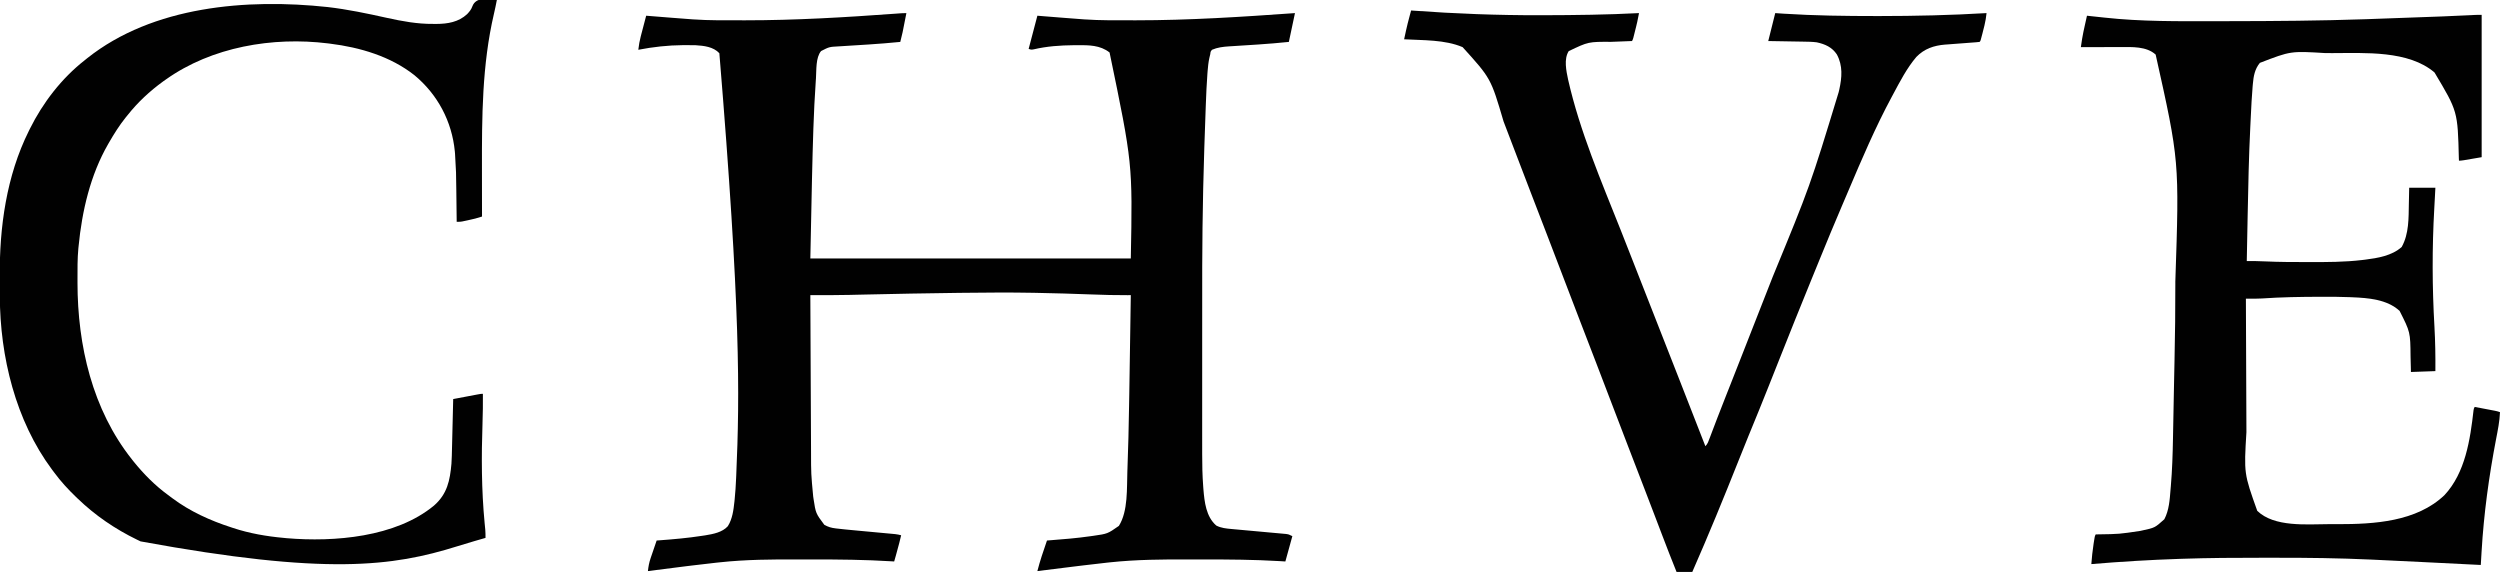
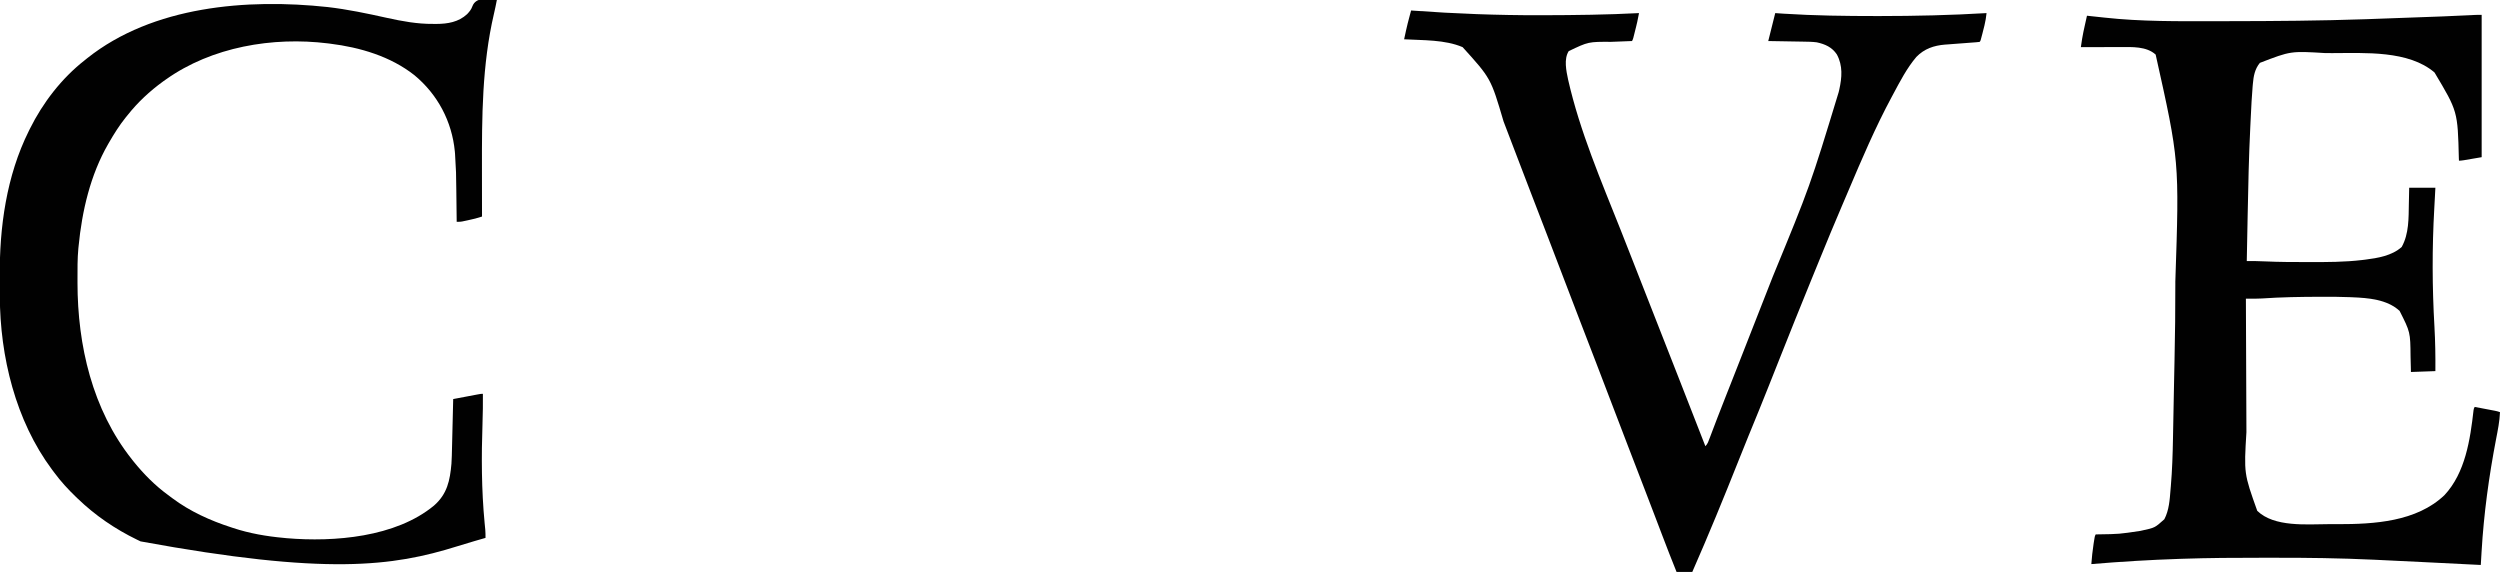
<svg xmlns="http://www.w3.org/2000/svg" height="655" width="2863" version="1.1">
-   <path transform="translate(1038,15)" fill="#010101" d="M0 0 C-0.788 4.001 -1.581 8 -2.375 12 C-2.597 13.125 -2.818 14.251 -3.047 15.41 C-3.266 16.512 -3.485 17.614 -3.711 18.75 C-3.91 19.755 -4.109 20.761 -4.314 21.797 C-5.119 25.558 -6.051 29.273 -7 33 C-19.162 34.193 -31.323 35.194 -43.52 35.965 C-44.766 36.045 -46.013 36.125 -47.297 36.207 C-52.448 36.537 -57.598 36.864 -62.749 37.175 C-66.569 37.406 -70.388 37.653 -74.207 37.902 C-75.36 37.968 -76.513 38.034 -77.702 38.102 C-88.39 38.689 -88.39 38.689 -97.687 43.458 C-103.928 50.79 -102.936 65.34 -103.562 74.625 C-103.623 75.489 -103.684 76.353 -103.747 77.242 C-106.337 114.068 -107.162 150.978 -108.062 187.875 C-108.083 188.71 -108.103 189.544 -108.124 190.404 C-108.858 220.601 -109.419 250.8 -110 281 C11.11 281 132.22 281 257 281 C259.049 172.22 259.049 172.22 232.688 45.125 C221.903 36.598 208.872 36.651 195.625 36.75 C193.661 36.759 193.661 36.759 191.658 36.768 C176.145 36.925 160.927 37.961 145.801 41.512 C143 42 143 42 140 41 C144.95 22.19 144.95 22.19 150 3 C153.45 3.277 156.899 3.554 160.453 3.84 C163.866 4.112 167.278 4.383 170.691 4.654 C173.028 4.84 175.365 5.027 177.702 5.216 C185.466 5.841 193.231 6.439 201 7 C201.823 7.06 202.645 7.121 203.493 7.183 C222.324 8.512 241.258 8.246 260.125 8.25 C261.049 8.25 261.974 8.251 262.926 8.251 C323.788 8.267 384.317 4.325 445 0 C442.69 10.89 440.38 21.78 438 33 C426.283 34.187 414.584 35.206 402.832 35.965 C400.998 36.085 400.998 36.085 399.126 36.207 C394.069 36.537 389.012 36.864 383.954 37.175 C380.204 37.407 376.456 37.653 372.707 37.902 C371.578 37.968 370.448 38.034 369.285 38.102 C362.639 38.556 356.162 39.306 350 42 C348.294 44.095 348.294 44.095 348 47 C347.679 48.345 347.357 49.69 347.033 51.034 C345.903 56.113 345.373 61.147 344.969 66.328 C344.846 67.868 344.846 67.868 344.72 69.439 C343.817 81.418 343.329 93.416 342.881 105.418 C342.851 106.242 342.82 107.065 342.788 107.913 C341.65 138.564 340.627 169.219 339.922 199.883 C339.89 201.277 339.89 201.277 339.857 202.699 C338.53 261.042 338.695 319.401 338.741 377.756 C338.75 389.561 338.748 401.367 338.739 413.172 C338.729 427.129 338.724 441.086 338.73 455.042 C338.731 456.533 338.732 458.023 338.732 459.513 C338.733 460.245 338.733 460.977 338.733 461.732 C338.735 466.804 338.732 471.877 338.727 476.949 C338.721 483.758 338.726 490.567 338.737 497.375 C338.74 499.845 338.739 502.314 338.735 504.783 C338.714 517.245 338.967 529.621 339.903 542.052 C339.982 543.105 340.061 544.158 340.142 545.243 C341.355 559.842 343.168 576.71 354.863 586.844 C360.211 589.737 366.583 590.302 372.546 590.838 C373.606 590.936 373.606 590.936 374.688 591.036 C376.206 591.176 377.724 591.312 379.243 591.447 C381.648 591.66 384.052 591.881 386.456 592.104 C392.421 592.657 398.386 593.197 404.352 593.734 C409.409 594.19 414.466 594.652 419.523 595.123 C421.889 595.341 424.255 595.549 426.622 595.757 C428.072 595.892 429.522 596.027 430.972 596.162 C432.867 596.333 432.867 596.333 434.801 596.507 C438 597 438 597 442 599 C439.36 608.57 436.72 618.14 434 628 C431.744 627.859 429.487 627.719 427.163 627.573 C398.229 625.864 369.33 625.657 340.353 625.684 C335.031 625.689 329.709 625.682 324.387 625.664 C293.791 625.561 263.445 625.779 233 629 C231.978 629.106 231.978 629.106 230.936 629.215 C221.465 630.202 212.012 631.327 202.562 632.5 C200.101 632.799 197.639 633.097 195.178 633.395 C180.113 635.221 165.056 637.108 150 639 C151.557 633.181 153.119 627.386 155.043 621.676 C155.57 620.105 155.57 620.105 156.107 618.502 C156.464 617.449 156.82 616.397 157.188 615.312 C157.74 613.67 157.74 613.67 158.303 611.994 C159.199 609.328 160.098 606.664 161 604 C162.378 603.895 162.378 603.895 163.784 603.788 C179.523 602.57 195.246 601.326 210.875 599.062 C211.916 598.917 212.958 598.772 214.031 598.622 C230.38 596.291 230.38 596.291 243.355 587.238 C254.04 570.288 252.338 543.824 253.059 524.512 C253.12 522.94 253.12 522.94 253.183 521.336 C254.108 497.608 254.598 473.875 255.005 450.134 C255.083 445.603 255.166 441.073 255.249 436.543 C255.939 398.697 256.525 360.849 257 323 C255.803 323.011 254.606 323.022 253.373 323.033 C239.64 323.117 225.949 322.72 212.227 322.202 C190.946 321.405 169.667 320.769 148.375 320.375 C147.317 320.355 146.259 320.334 145.168 320.313 C118.311 319.804 91.465 320.023 64.608 320.344 C61.965 320.375 59.322 320.406 56.679 320.437 C22.733 320.837 -11.206 321.503 -45.145 322.271 C-49.115 322.361 -53.086 322.448 -57.056 322.535 C-59.719 322.594 -62.382 322.657 -65.045 322.721 C-80.03 323.059 -95.012 323.041 -110 323 C-109.892 348.306 -109.78 373.611 -109.661 398.917 C-109.606 410.669 -109.552 422.421 -109.503 434.173 C-109.46 444.425 -109.413 454.678 -109.363 464.931 C-109.337 470.35 -109.312 475.77 -109.291 481.19 C-109.271 486.31 -109.247 491.43 -109.22 496.551 C-109.21 498.412 -109.203 500.273 -109.197 502.135 C-109.158 527.858 -109.158 527.858 -106.75 553.438 C-106.622 554.338 -106.494 555.238 -106.363 556.166 C-103.802 572.892 -103.802 572.892 -94 586 C-89.651 588.46 -86.021 589.521 -81.069 590.095 C-80.418 590.173 -79.767 590.251 -79.097 590.331 C-77.066 590.569 -75.034 590.787 -73 591 C-71.151 591.195 -71.151 591.195 -69.265 591.393 C-65.476 591.772 -61.686 592.126 -57.895 592.473 C-56.513 592.602 -55.132 592.731 -53.75 592.86 C-48.702 593.333 -43.653 593.8 -38.605 594.267 C-34.297 594.665 -29.99 595.066 -25.683 595.47 C-23.68 595.657 -21.677 595.84 -19.674 596.023 C-18.461 596.137 -17.249 596.25 -15.999 596.367 C-14.402 596.515 -14.402 596.515 -12.772 596.665 C-10.428 596.948 -8.267 597.358 -6 598 C-6.58 600.376 -7.164 602.751 -7.75 605.125 C-7.907 605.771 -8.065 606.417 -8.227 607.082 C-9.408 611.853 -10.724 616.579 -12.079 621.304 C-12.619 623.187 -12.619 623.187 -13.169 625.109 C-13.444 626.063 -13.718 627.017 -14 628 C-14.924 627.941 -15.848 627.882 -16.801 627.821 C-47.098 625.937 -77.353 625.655 -107.702 625.684 C-113.031 625.689 -118.36 625.682 -123.689 625.664 C-153.931 625.562 -183.913 625.748 -214 629 C-215.354 629.143 -216.708 629.285 -218.062 629.428 C-226.865 630.362 -235.652 631.415 -244.438 632.5 C-246.912 632.799 -249.387 633.097 -251.861 633.395 C-266.586 635.173 -281.297 637.05 -296 639 C-295.464 633.824 -294.623 629.262 -292.934 624.312 C-292.531 623.12 -292.128 621.928 -291.713 620.699 C-291.292 619.478 -290.871 618.258 -290.438 617 C-290.008 615.736 -289.579 614.472 -289.15 613.207 C-288.107 610.136 -287.057 607.067 -286 604 C-285.102 603.935 -284.204 603.871 -283.279 603.804 C-266.803 602.585 -250.393 601.173 -234.062 598.625 C-232.822 598.44 -231.582 598.256 -230.304 598.066 C-221.305 596.586 -210.877 594.682 -204.5 587.625 C-199.272 579.384 -197.965 569.123 -196.953 559.582 C-196.869 558.8 -196.785 558.017 -196.698 557.211 C-195.848 549.007 -195.362 540.801 -195 532.562 C-194.961 531.682 -194.921 530.801 -194.88 529.894 C-190.729 435.38 -189.938 340.391 -214.188 45.941 C-221.08 38.559 -231.746 37.386 -241.331 36.795 C-244.89 36.695 -248.439 36.672 -252 36.688 C-253.291 36.69 -254.582 36.693 -255.911 36.696 C-273.074 36.831 -290.158 38.724 -307 42 C-306.418 36.661 -305.519 31.645 -304.152 26.438 C-303.976 25.761 -303.8 25.084 -303.619 24.387 C-303.063 22.257 -302.5 20.128 -301.938 18 C-301.556 16.543 -301.175 15.086 -300.795 13.629 C-299.869 10.085 -298.936 6.542 -298 3 C-297.108 3.072 -297.108 3.072 -296.198 3.145 C-289.902 3.652 -283.606 4.154 -277.309 4.654 C-274.972 4.84 -272.635 5.027 -270.298 5.216 C-262.534 5.841 -254.769 6.438 -247 7 C-246.18 7.06 -245.36 7.121 -244.515 7.183 C-225.517 8.53 -206.41 8.246 -187.375 8.25 C-185.971 8.251 -185.971 8.251 -184.539 8.251 C-127.125 8.265 -70.029 4.858 -12.785 0.686 C-10.909 0.55 -10.909 0.55 -8.994 0.411 C-7.358 0.292 -7.358 0.292 -5.688 0.17 C-3.795 0.05 -1.897 0 0 0 Z" />
-   <path transform="translate(2842,17)" fill="#010101" d="M0 0 C0 53.79 0 107.58 0 163 C-23 167 -23 167 -26 167 C-26.067 165.529 -26.067 165.529 -26.136 164.029 C-27.434 110.458 -27.434 110.458 -54 66 C-83.745 40.498 -133.855 43.809 -170.514 43.815 C-173.331 43.815 -176.148 43.808 -178.965 43.794 C-218.674 41.363 -218.674 41.363 -254 55 C-259.842 62.155 -261.245 70.148 -262.027 79.102 C-262.109 80.003 -262.191 80.904 -262.276 81.833 C-263.273 93.375 -263.825 104.945 -264.378 116.516 C-264.561 120.335 -264.751 124.154 -264.943 127.973 C-266.636 162.13 -267.338 196.296 -267.996 230.485 C-268.108 236.312 -268.223 242.139 -268.338 247.967 C-268.561 259.311 -268.781 270.656 -269 282 C-267.688 281.996 -267.688 281.996 -266.349 281.992 C-264.614 281.989 -264.614 281.989 -262.844 281.986 C-261.701 281.984 -260.558 281.981 -259.38 281.979 C-255.461 282.003 -251.56 282.168 -247.646 282.356 C-232.018 283.086 -216.392 283.113 -200.75 283.125 C-199.609 283.127 -198.469 283.13 -197.293 283.133 C-177.101 283.169 -156.765 283.157 -136.688 280.75 C-135.08 280.558 -135.08 280.558 -133.439 280.363 C-118.909 278.494 -102.834 275.928 -91.562 265.812 C-83.156 250.681 -83.684 232.843 -83.375 216 C-83.337 214.242 -83.298 212.484 -83.258 210.727 C-83.162 206.484 -83.081 202.242 -83 198 C-73.1 198 -63.2 198 -53 198 C-53.143 200.729 -53.286 203.458 -53.434 206.27 C-53.482 207.2 -53.531 208.131 -53.581 209.09 C-53.803 213.324 -54.03 217.558 -54.27 221.791 C-56.826 266.997 -56.676 312.058 -54.068 357.251 C-53.105 374.218 -52.874 391.003 -53 408 C-62.24 408.33 -71.48 408.66 -81 409 C-81.049 406.803 -81.098 404.607 -81.148 402.344 C-81.203 400.156 -81.26 397.968 -81.317 395.78 C-81.355 394.289 -81.39 392.797 -81.422 391.306 C-81.709 363.296 -81.709 363.296 -94 339 C-108.441 325.811 -129.645 324.209 -148.293 323.43 C-149.24 323.389 -150.186 323.348 -151.161 323.306 C-161.378 322.897 -171.589 322.846 -181.812 322.875 C-183.257 322.877 -183.257 322.877 -184.732 322.879 C-207.116 322.912 -229.518 323.27 -251.855 324.816 C-255.657 325.036 -259.452 325.018 -263.259 325.011 C-264.521 325.01 -265.783 325.008 -267.083 325.006 C-268.046 325.004 -269.008 325.002 -270 325 C-269.916 349.454 -269.82 373.909 -269.712 398.363 C-269.663 409.72 -269.616 421.077 -269.578 432.435 C-269.545 442.346 -269.505 452.257 -269.457 462.168 C-269.432 467.405 -269.41 472.642 -269.397 477.879 C-272.249 525.29 -272.249 525.29 -257 568 C-237.568 586.898 -200.41 583.349 -175.562 583.261 C-172.002 583.25 -168.443 583.261 -164.883 583.273 C-123.118 583.3 -74.652 580.556 -42.625 550.062 C-18.671 524.455 -13.074 486.179 -9.294 452.786 C-9 451 -9 451 -8 449 C-3.729 449.809 0.542 450.623 4.812 451.438 C6.635 451.783 6.635 451.783 8.494 452.135 C10.239 452.468 10.239 452.468 12.02 452.809 C13.63 453.115 13.63 453.115 15.273 453.427 C18 454 18 454 21 455 C20.579 465.536 18.468 475.719 16.478 486.046 C8.322 528.565 2.475 571.217 -0.074 614.438 C-0.165 615.959 -0.256 617.48 -0.347 619.002 C-0.566 622.668 -0.784 626.334 -1 630 C-1.579 629.971 -2.158 629.942 -2.754 629.912 C-17.144 629.189 -31.533 628.471 -45.923 627.757 C-52.883 627.411 -59.842 627.064 -66.802 626.714 C-85.533 625.773 -104.265 624.866 -123 624 C-124.179 623.945 -125.359 623.89 -126.574 623.833 C-163.281 622.126 -199.938 621.681 -236.676 621.743 C-241.631 621.75 -246.586 621.748 -251.541 621.739 C-282.038 621.689 -312.502 621.903 -342.984 622.922 C-344.215 622.963 -345.445 623.004 -346.712 623.046 C-380.179 624.188 -413.632 626.181 -447 629 C-446.44 621.406 -445.66 613.9 -444.5 606.375 C-444.37 605.492 -444.24 604.609 -444.105 603.699 C-443.129 597.258 -443.129 597.258 -442 595 C-441.13 594.985 -440.26 594.971 -439.364 594.956 C-415.025 594.598 -415.025 594.598 -391 591 C-390.306 590.846 -389.612 590.693 -388.897 590.534 C-374.207 587.365 -374.207 587.365 -363.405 577.655 C-358 567.444 -357.188 555.134 -356.312 543.812 C-356.196 542.46 -356.078 541.108 -355.959 539.756 C-354.395 521.499 -353.836 503.209 -353.5 484.895 C-353.459 482.798 -353.418 480.702 -353.377 478.606 C-353.269 473.113 -353.166 467.62 -353.062 462.127 C-352.94 455.635 -352.813 449.144 -352.687 442.652 C-352.583 437.245 -352.479 431.837 -352.377 426.43 C-352.176 415.808 -351.964 405.187 -351.721 394.567 C-351.075 365.98 -350.798 337.407 -350.812 308.812 C-350.813 307.733 -350.813 306.654 -350.813 305.542 C-346.19 167.233 -346.19 167.233 -373.34 45.512 C-383.874 35.92 -400.565 36.847 -413.785 36.902 C-415.082 36.904 -416.379 36.905 -417.715 36.907 C-421.133 36.91 -424.55 36.92 -427.968 36.931 C-431.468 36.942 -434.967 36.946 -438.467 36.951 C-445.311 36.962 -452.156 36.979 -459 37 C-458.696 34.964 -458.389 32.929 -458.081 30.894 C-457.825 29.194 -457.825 29.194 -457.563 27.459 C-456.7 22.157 -455.551 16.928 -454.375 11.688 C-454.031 10.13 -454.031 10.13 -453.68 8.541 C-453.123 6.026 -452.564 3.513 -452 1 C-450.998 1.111 -449.996 1.221 -448.963 1.335 C-445.012 1.768 -441.06 2.185 -437.107 2.599 C-435.44 2.776 -433.774 2.955 -432.107 3.14 C-389.726 7.823 -347.091 7.33 -304.519 7.258 C-299.442 7.249 -294.366 7.245 -289.29 7.241 C-237.171 7.191 -185.092 6.783 -133 5 C-131.926 4.963 -130.852 4.927 -129.746 4.889 C-102.323 3.955 -74.903 2.961 -47.484 1.902 C-46.479 1.864 -45.474 1.825 -44.439 1.786 C-33.424 1.362 -22.413 0.899 -11.405 0.31 C-10.251 0.249 -10.251 0.249 -9.073 0.187 C-8.404 0.151 -7.736 0.115 -7.047 0.077 C-4.699 -0.011 -2.349 0 0 0 Z" />
+   <path transform="translate(2842,17)" fill="#010101" d="M0 0 C0 53.79 0 107.58 0 163 C-23 167 -23 167 -26 167 C-26.067 165.529 -26.067 165.529 -26.136 164.029 C-27.434 110.458 -27.434 110.458 -54 66 C-83.745 40.498 -133.855 43.809 -170.514 43.815 C-173.331 43.815 -176.148 43.808 -178.965 43.794 C-218.674 41.363 -218.674 41.363 -254 55 C-259.842 62.155 -261.245 70.148 -262.027 79.102 C-262.109 80.003 -262.191 80.904 -262.276 81.833 C-263.273 93.375 -263.825 104.945 -264.378 116.516 C-264.561 120.335 -264.751 124.154 -264.943 127.973 C-266.636 162.13 -267.338 196.296 -267.996 230.485 C-268.108 236.312 -268.223 242.139 -268.338 247.967 C-268.561 259.311 -268.781 270.656 -269 282 C-267.688 281.996 -267.688 281.996 -266.349 281.992 C-264.614 281.989 -264.614 281.989 -262.844 281.986 C-261.701 281.984 -260.558 281.981 -259.38 281.979 C-255.461 282.003 -251.56 282.168 -247.646 282.356 C-232.018 283.086 -216.392 283.113 -200.75 283.125 C-199.609 283.127 -198.469 283.13 -197.293 283.133 C-177.101 283.169 -156.765 283.157 -136.688 280.75 C-135.08 280.558 -135.08 280.558 -133.439 280.363 C-118.909 278.494 -102.834 275.928 -91.562 265.812 C-83.156 250.681 -83.684 232.843 -83.375 216 C-83.337 214.242 -83.298 212.484 -83.258 210.727 C-83.162 206.484 -83.081 202.242 -83 198 C-73.1 198 -63.2 198 -53 198 C-53.143 200.729 -53.286 203.458 -53.434 206.27 C-53.482 207.2 -53.531 208.131 -53.581 209.09 C-53.803 213.324 -54.03 217.558 -54.27 221.791 C-56.826 266.997 -56.676 312.058 -54.068 357.251 C-53.105 374.218 -52.874 391.003 -53 408 C-62.24 408.33 -71.48 408.66 -81 409 C-81.049 406.803 -81.098 404.607 -81.148 402.344 C-81.203 400.156 -81.26 397.968 -81.317 395.78 C-81.355 394.289 -81.39 392.797 -81.422 391.306 C-81.709 363.296 -81.709 363.296 -94 339 C-108.441 325.811 -129.645 324.209 -148.293 323.43 C-149.24 323.389 -150.186 323.348 -151.161 323.306 C-161.378 322.897 -171.589 322.846 -181.812 322.875 C-183.257 322.877 -183.257 322.877 -184.732 322.879 C-207.116 322.912 -229.518 323.27 -251.855 324.816 C-255.657 325.036 -259.452 325.018 -263.259 325.011 C-264.521 325.01 -265.783 325.008 -267.083 325.006 C-268.046 325.004 -269.008 325.002 -270 325 C-269.916 349.454 -269.82 373.909 -269.712 398.363 C-269.663 409.72 -269.616 421.077 -269.578 432.435 C-269.545 442.346 -269.505 452.257 -269.457 462.168 C-269.432 467.405 -269.41 472.642 -269.397 477.879 C-272.249 525.29 -272.249 525.29 -257 568 C-237.568 586.898 -200.41 583.349 -175.562 583.261 C-172.002 583.25 -168.443 583.261 -164.883 583.273 C-123.118 583.3 -74.652 580.556 -42.625 550.062 C-18.671 524.455 -13.074 486.179 -9.294 452.786 C-9 451 -9 451 -8 449 C-3.729 449.809 0.542 450.623 4.812 451.438 C6.635 451.783 6.635 451.783 8.494 452.135 C10.239 452.468 10.239 452.468 12.02 452.809 C13.63 453.115 13.63 453.115 15.273 453.427 C18 454 18 454 21 455 C20.579 465.536 18.468 475.719 16.478 486.046 C8.322 528.565 2.475 571.217 -0.074 614.438 C-0.165 615.959 -0.256 617.48 -0.347 619.002 C-0.566 622.668 -0.784 626.334 -1 630 C-1.579 629.971 -2.158 629.942 -2.754 629.912 C-17.144 629.189 -31.533 628.471 -45.923 627.757 C-52.883 627.411 -59.842 627.064 -66.802 626.714 C-85.533 625.773 -104.265 624.866 -123 624 C-163.281 622.126 -199.938 621.681 -236.676 621.743 C-241.631 621.75 -246.586 621.748 -251.541 621.739 C-282.038 621.689 -312.502 621.903 -342.984 622.922 C-344.215 622.963 -345.445 623.004 -346.712 623.046 C-380.179 624.188 -413.632 626.181 -447 629 C-446.44 621.406 -445.66 613.9 -444.5 606.375 C-444.37 605.492 -444.24 604.609 -444.105 603.699 C-443.129 597.258 -443.129 597.258 -442 595 C-441.13 594.985 -440.26 594.971 -439.364 594.956 C-415.025 594.598 -415.025 594.598 -391 591 C-390.306 590.846 -389.612 590.693 -388.897 590.534 C-374.207 587.365 -374.207 587.365 -363.405 577.655 C-358 567.444 -357.188 555.134 -356.312 543.812 C-356.196 542.46 -356.078 541.108 -355.959 539.756 C-354.395 521.499 -353.836 503.209 -353.5 484.895 C-353.459 482.798 -353.418 480.702 -353.377 478.606 C-353.269 473.113 -353.166 467.62 -353.062 462.127 C-352.94 455.635 -352.813 449.144 -352.687 442.652 C-352.583 437.245 -352.479 431.837 -352.377 426.43 C-352.176 415.808 -351.964 405.187 -351.721 394.567 C-351.075 365.98 -350.798 337.407 -350.812 308.812 C-350.813 307.733 -350.813 306.654 -350.813 305.542 C-346.19 167.233 -346.19 167.233 -373.34 45.512 C-383.874 35.92 -400.565 36.847 -413.785 36.902 C-415.082 36.904 -416.379 36.905 -417.715 36.907 C-421.133 36.91 -424.55 36.92 -427.968 36.931 C-431.468 36.942 -434.967 36.946 -438.467 36.951 C-445.311 36.962 -452.156 36.979 -459 37 C-458.696 34.964 -458.389 32.929 -458.081 30.894 C-457.825 29.194 -457.825 29.194 -457.563 27.459 C-456.7 22.157 -455.551 16.928 -454.375 11.688 C-454.031 10.13 -454.031 10.13 -453.68 8.541 C-453.123 6.026 -452.564 3.513 -452 1 C-450.998 1.111 -449.996 1.221 -448.963 1.335 C-445.012 1.768 -441.06 2.185 -437.107 2.599 C-435.44 2.776 -433.774 2.955 -432.107 3.14 C-389.726 7.823 -347.091 7.33 -304.519 7.258 C-299.442 7.249 -294.366 7.245 -289.29 7.241 C-237.171 7.191 -185.092 6.783 -133 5 C-131.926 4.963 -130.852 4.927 -129.746 4.889 C-102.323 3.955 -74.903 2.961 -47.484 1.902 C-46.479 1.864 -45.474 1.825 -44.439 1.786 C-33.424 1.362 -22.413 0.899 -11.405 0.31 C-10.251 0.249 -10.251 0.249 -9.073 0.187 C-8.404 0.151 -7.736 0.115 -7.047 0.077 C-4.699 -0.011 -2.349 0 0 0 Z" />
  <path transform="translate(569,0)" fill="#010101" d="M0 0 C-1.026 5.335 -2.131 10.643 -3.367 15.934 C-16.99 74.379 -17.181 134.114 -17.069 193.803 C-17.058 199.932 -17.054 206.061 -17.049 212.189 C-17.038 224.126 -17.021 236.063 -17 248 C-22.178 249.748 -27.281 251.015 -32.625 252.125 C-33.471 252.307 -34.316 252.489 -35.188 252.676 C-36.413 252.933 -36.413 252.933 -37.664 253.195 C-38.401 253.35 -39.138 253.505 -39.897 253.665 C-42 254 -42 254 -46 254 C-46.008 253.237 -46.016 252.473 -46.025 251.687 C-46.103 244.38 -46.191 237.074 -46.288 229.767 C-46.337 226.013 -46.383 222.26 -46.422 218.506 C-46.631 197.265 -46.631 197.265 -47.898 176.066 C-47.972 175.192 -48.046 174.318 -48.123 173.417 C-51.452 138.971 -67.8 108.183 -94.355 86.16 C-121.685 64.526 -156.884 54.194 -191 50 C-191.805 49.897 -192.609 49.794 -193.438 49.688 C-256.698 41.878 -326.398 53.651 -379 91 C-380.572 92.104 -380.572 92.104 -382.176 93.23 C-397.525 104.392 -411.227 117.127 -423 132 C-423.794 132.977 -424.588 133.954 -425.406 134.961 C-432.451 143.812 -438.347 153.211 -444 163 C-444.396 163.68 -444.791 164.36 -445.199 165.061 C-465.539 200.422 -475.11 241.706 -479 282 C-479.094 282.885 -479.189 283.77 -479.286 284.682 C-480.395 296.543 -480.244 308.473 -480.25 320.375 C-480.251 321.557 -480.251 322.738 -480.252 323.956 C-480.187 395.506 -463.266 469.01 -418 526 C-417.218 526.987 -416.435 527.975 -415.629 528.992 C-404.246 543.031 -391.284 556.121 -376.668 566.781 C-374.982 568.013 -373.319 569.272 -371.656 570.535 C-351.406 585.698 -327.972 596.272 -304 604 C-302.954 604.348 -302.954 604.348 -301.887 604.702 C-283.24 610.866 -263.534 614.252 -244 616 C-242.343 616.166 -242.343 616.166 -240.652 616.336 C-186.347 620.95 -115.815 615.279 -72 579 C-56.85 565.785 -53.681 550.293 -52 531 C-51.614 525.057 -51.497 519.105 -51.367 513.152 C-51.326 511.518 -51.284 509.883 -51.241 508.248 C-51.132 504.008 -51.033 499.769 -50.936 495.529 C-50.834 491.177 -50.723 486.826 -50.613 482.475 C-50.4 473.983 -50.197 465.492 -50 457 C-45.48 456.143 -40.959 455.289 -36.438 454.437 C-34.899 454.146 -33.361 453.855 -31.823 453.563 C-29.614 453.145 -27.405 452.728 -25.195 452.312 C-24.506 452.181 -23.816 452.05 -23.105 451.915 C-18.228 451 -18.228 451 -16 451 C-15.876 462.181 -16.048 473.335 -16.429 484.51 C-17.713 522.656 -17.66 560.847 -14.016 598.861 C-13.917 599.908 -13.917 599.908 -13.815 600.976 C-13.633 602.871 -13.447 604.764 -13.26 606.658 C-13.016 609.789 -12.952 612.861 -13 616 C-13.539 616.154 -14.077 616.309 -14.632 616.468 C-17.339 617.246 -20.045 618.029 -22.75 618.812 C-23.808 619.119 -24.867 619.425 -25.957 619.74 C-32.476 621.64 -38.971 623.601 -45.449 625.633 C-119.047 648.673 -195.186 659.075 -408 620 C-409.379 619.337 -410.758 618.674 -412.137 618.012 C-437.188 605.845 -459.915 590.324 -480 571 C-480.94 570.1 -480.94 570.1 -481.9 569.183 C-491.096 560.34 -499.448 551.279 -507 541 C-507.824 539.906 -508.648 538.812 -509.473 537.719 C-551.182 481.647 -568.977 408.381 -569.203 339.199 C-569.206 338.512 -569.209 337.825 -569.212 337.116 C-569.227 333.461 -569.236 329.807 -569.24 326.152 C-569.245 323.209 -569.258 320.268 -569.281 317.325 C-569.717 260.288 -561.672 201.561 -536 150 C-535.603 149.195 -535.206 148.391 -534.797 147.562 C-519.846 117.494 -498.496 89.761 -472 69 C-470.558 67.832 -470.558 67.832 -469.086 66.641 C-393.843 6.827 -286.017 -1.855 -193.762 8.074 C-170.891 10.713 -148.486 15.448 -126.033 20.434 C-108.464 24.306 -91.051 27.557 -73 27.375 C-71.821 27.387 -70.641 27.398 -69.426 27.41 C-56.372 27.367 -43.9 25.318 -34.039 16.184 C-31.399 13.331 -29.34 10.975 -28.047 7.266 C-23.699 -4.221 -10.241 -0.806 0 0 Z" />
  <path transform="translate(1616,12)" fill="#010101" d="M0 0 C1.271 0.094 1.271 0.094 2.567 0.19 C50.84 3.715 98.967 5.538 147.375 5.438 C148.608 5.435 149.841 5.432 151.112 5.43 C187.76 5.338 224.396 4.92 261 3 C258.931 13.528 258.931 13.528 257.746 18.281 C257.531 19.142 257.317 20.003 257.096 20.891 C256.878 21.752 256.661 22.613 256.438 23.5 C256.216 24.392 255.995 25.284 255.768 26.203 C255.554 27.054 255.341 27.905 255.121 28.781 C254.93 29.545 254.738 30.309 254.541 31.096 C254 33 254 33 253 35 C251.756 35.045 250.512 35.09 249.231 35.136 C244.532 35.309 239.833 35.497 235.135 35.69 C233.117 35.77 231.099 35.847 229.081 35.919 C203.006 35.775 203.006 35.775 180.512 46.539 C174.695 55.614 177.739 69.359 179.812 79.25 C193.199 138.298 217.732 195.382 240.015 251.467 C244.273 262.194 248.477 272.942 252.688 283.688 C253.54 285.863 254.393 288.039 255.246 290.215 C256.971 294.615 258.695 299.015 260.419 303.416 C264.196 313.053 267.976 322.689 271.755 332.326 C273.837 337.634 275.918 342.942 278 348.25 C278.833 350.375 279.667 352.5 280.5 354.625 C285.5 367.375 285.5 367.375 286.75 370.562 C287.584 372.688 288.417 374.814 289.251 376.94 C291.33 382.24 293.408 387.541 295.487 392.842 C299.291 402.544 303.096 412.246 306.904 421.947 C316.978 447.615 327.029 473.291 337 499 C339.706 496.294 340.633 493.128 341.949 489.609 C342.238 488.851 342.527 488.093 342.825 487.311 C343.452 485.662 344.078 484.012 344.701 482.361 C346.393 477.882 348.104 473.41 349.812 468.938 C350.164 468.017 350.515 467.096 350.877 466.148 C354.248 457.322 357.706 448.532 361.188 439.75 C362.438 436.593 363.688 433.435 364.938 430.277 C365.259 429.465 365.581 428.652 365.912 427.815 C370.195 416.99 374.44 406.151 378.688 395.312 C379.108 394.239 379.529 393.165 379.963 392.058 C382.115 386.567 384.267 381.076 386.419 375.584 C390.196 365.946 393.976 356.31 397.756 346.672 C399.001 343.496 400.247 340.32 401.492 337.144 C405.693 326.429 409.897 315.715 414.105 305.004 C456.91 201.01 456.91 201.01 489.625 93.625 C489.861 92.628 490.097 91.632 490.34 90.605 C493.418 76.696 494.56 63.161 487.531 50.289 C482 42.02 474.076 38.536 464.578 36.474 C459.404 35.788 454.254 35.762 449.039 35.684 C447.893 35.663 446.748 35.642 445.567 35.621 C441.92 35.555 438.272 35.496 434.625 35.438 C432.147 35.394 429.669 35.351 427.191 35.307 C421.128 35.199 415.064 35.1 409 35 C411.64 24.44 414.28 13.88 417 3 C420.116 3.217 423.231 3.433 426.441 3.656 C461.927 5.936 497.386 6.375 532.938 6.375 C534.136 6.375 535.335 6.375 536.57 6.375 C577.44 6.359 618.202 5.432 659 3 C658.456 7.765 657.792 12.337 656.625 16.996 C656.231 18.575 656.231 18.575 655.828 20.186 C655.555 21.259 655.282 22.332 655 23.438 C654.727 24.538 654.453 25.638 654.172 26.771 C652.131 34.869 652.131 34.869 651 36 C649.552 36.195 648.096 36.327 646.639 36.433 C645.71 36.503 644.782 36.574 643.825 36.646 C642.811 36.719 641.798 36.792 640.754 36.867 C638.615 37.032 636.477 37.198 634.338 37.363 C630.961 37.62 627.585 37.873 624.207 38.12 C620.951 38.359 617.696 38.612 614.441 38.867 C613.446 38.936 612.451 39.005 611.426 39.076 C598.683 40.096 587.667 43.836 578.625 53.188 C567.795 65.928 559.849 81.313 552 96 C551.509 96.91 551.017 97.82 550.511 98.758 C531.641 133.842 516.004 170.499 500.481 207.15 C498.176 212.59 495.854 218.023 493.527 223.453 C484.78 243.886 476.265 264.406 467.891 284.994 C464.768 292.667 461.636 300.337 458.492 308.002 C445.872 338.795 433.522 369.691 421.25 400.625 C417.591 409.847 413.931 419.069 410.266 428.289 C409.824 429.401 409.382 430.513 408.926 431.659 C402.184 448.61 395.322 465.509 388.37 482.375 C388.063 483.119 387.756 483.864 387.44 484.63 C387.142 485.355 386.843 486.08 386.535 486.827 C382.67 496.215 378.91 505.645 375.161 515.08 C358.102 557.988 340.588 600.729 322 643 C316.06 643 310.12 643 304 643 C298.255 628.804 292.725 614.534 287.281 600.22 C284.962 594.122 282.637 588.026 280.312 581.93 C279.852 580.721 279.392 579.513 278.917 578.268 C275.108 568.276 271.28 558.292 267.438 548.312 C266.999 547.175 266.999 547.175 266.553 546.014 C264.709 541.223 262.864 536.433 261.018 531.644 C257.469 522.43 253.921 513.215 250.375 504 C249.748 502.37 249.748 502.37 249.108 500.707 C242.44 483.378 235.806 466.036 229.188 448.688 C223.288 433.223 217.383 417.76 211.438 402.312 C211.144 401.551 210.851 400.789 210.549 400.005 C208.706 395.217 206.862 390.43 205.018 385.644 C201.469 376.43 197.921 367.215 194.375 358 C193.748 356.37 193.748 356.37 193.108 354.707 C186.44 337.378 179.806 320.036 173.188 302.688 C167.288 287.223 161.383 271.76 155.438 256.312 C155.144 255.551 154.851 254.789 154.549 254.005 C152.706 249.217 150.862 244.43 149.018 239.644 C145.469 230.43 141.921 221.215 138.375 212 C137.748 210.37 137.748 210.37 137.108 208.707 C130.44 191.378 123.806 174.036 117.188 156.688 C113.793 147.791 110.397 138.895 107 130 C106.625 129.018 106.25 128.037 105.864 127.025 C91.346 77.715 91.346 77.715 59 42 C38.75 33.317 13.73 34.245 -8 33 C-7.421 30.311 -6.837 27.624 -6.25 24.938 C-6.014 23.838 -6.014 23.838 -5.773 22.717 C-4.627 17.494 -3.309 12.326 -1.921 7.162 C-1.736 6.471 -1.551 5.78 -1.36 5.068 C-0.907 3.379 -0.454 1.689 0 0 Z" />
</svg>